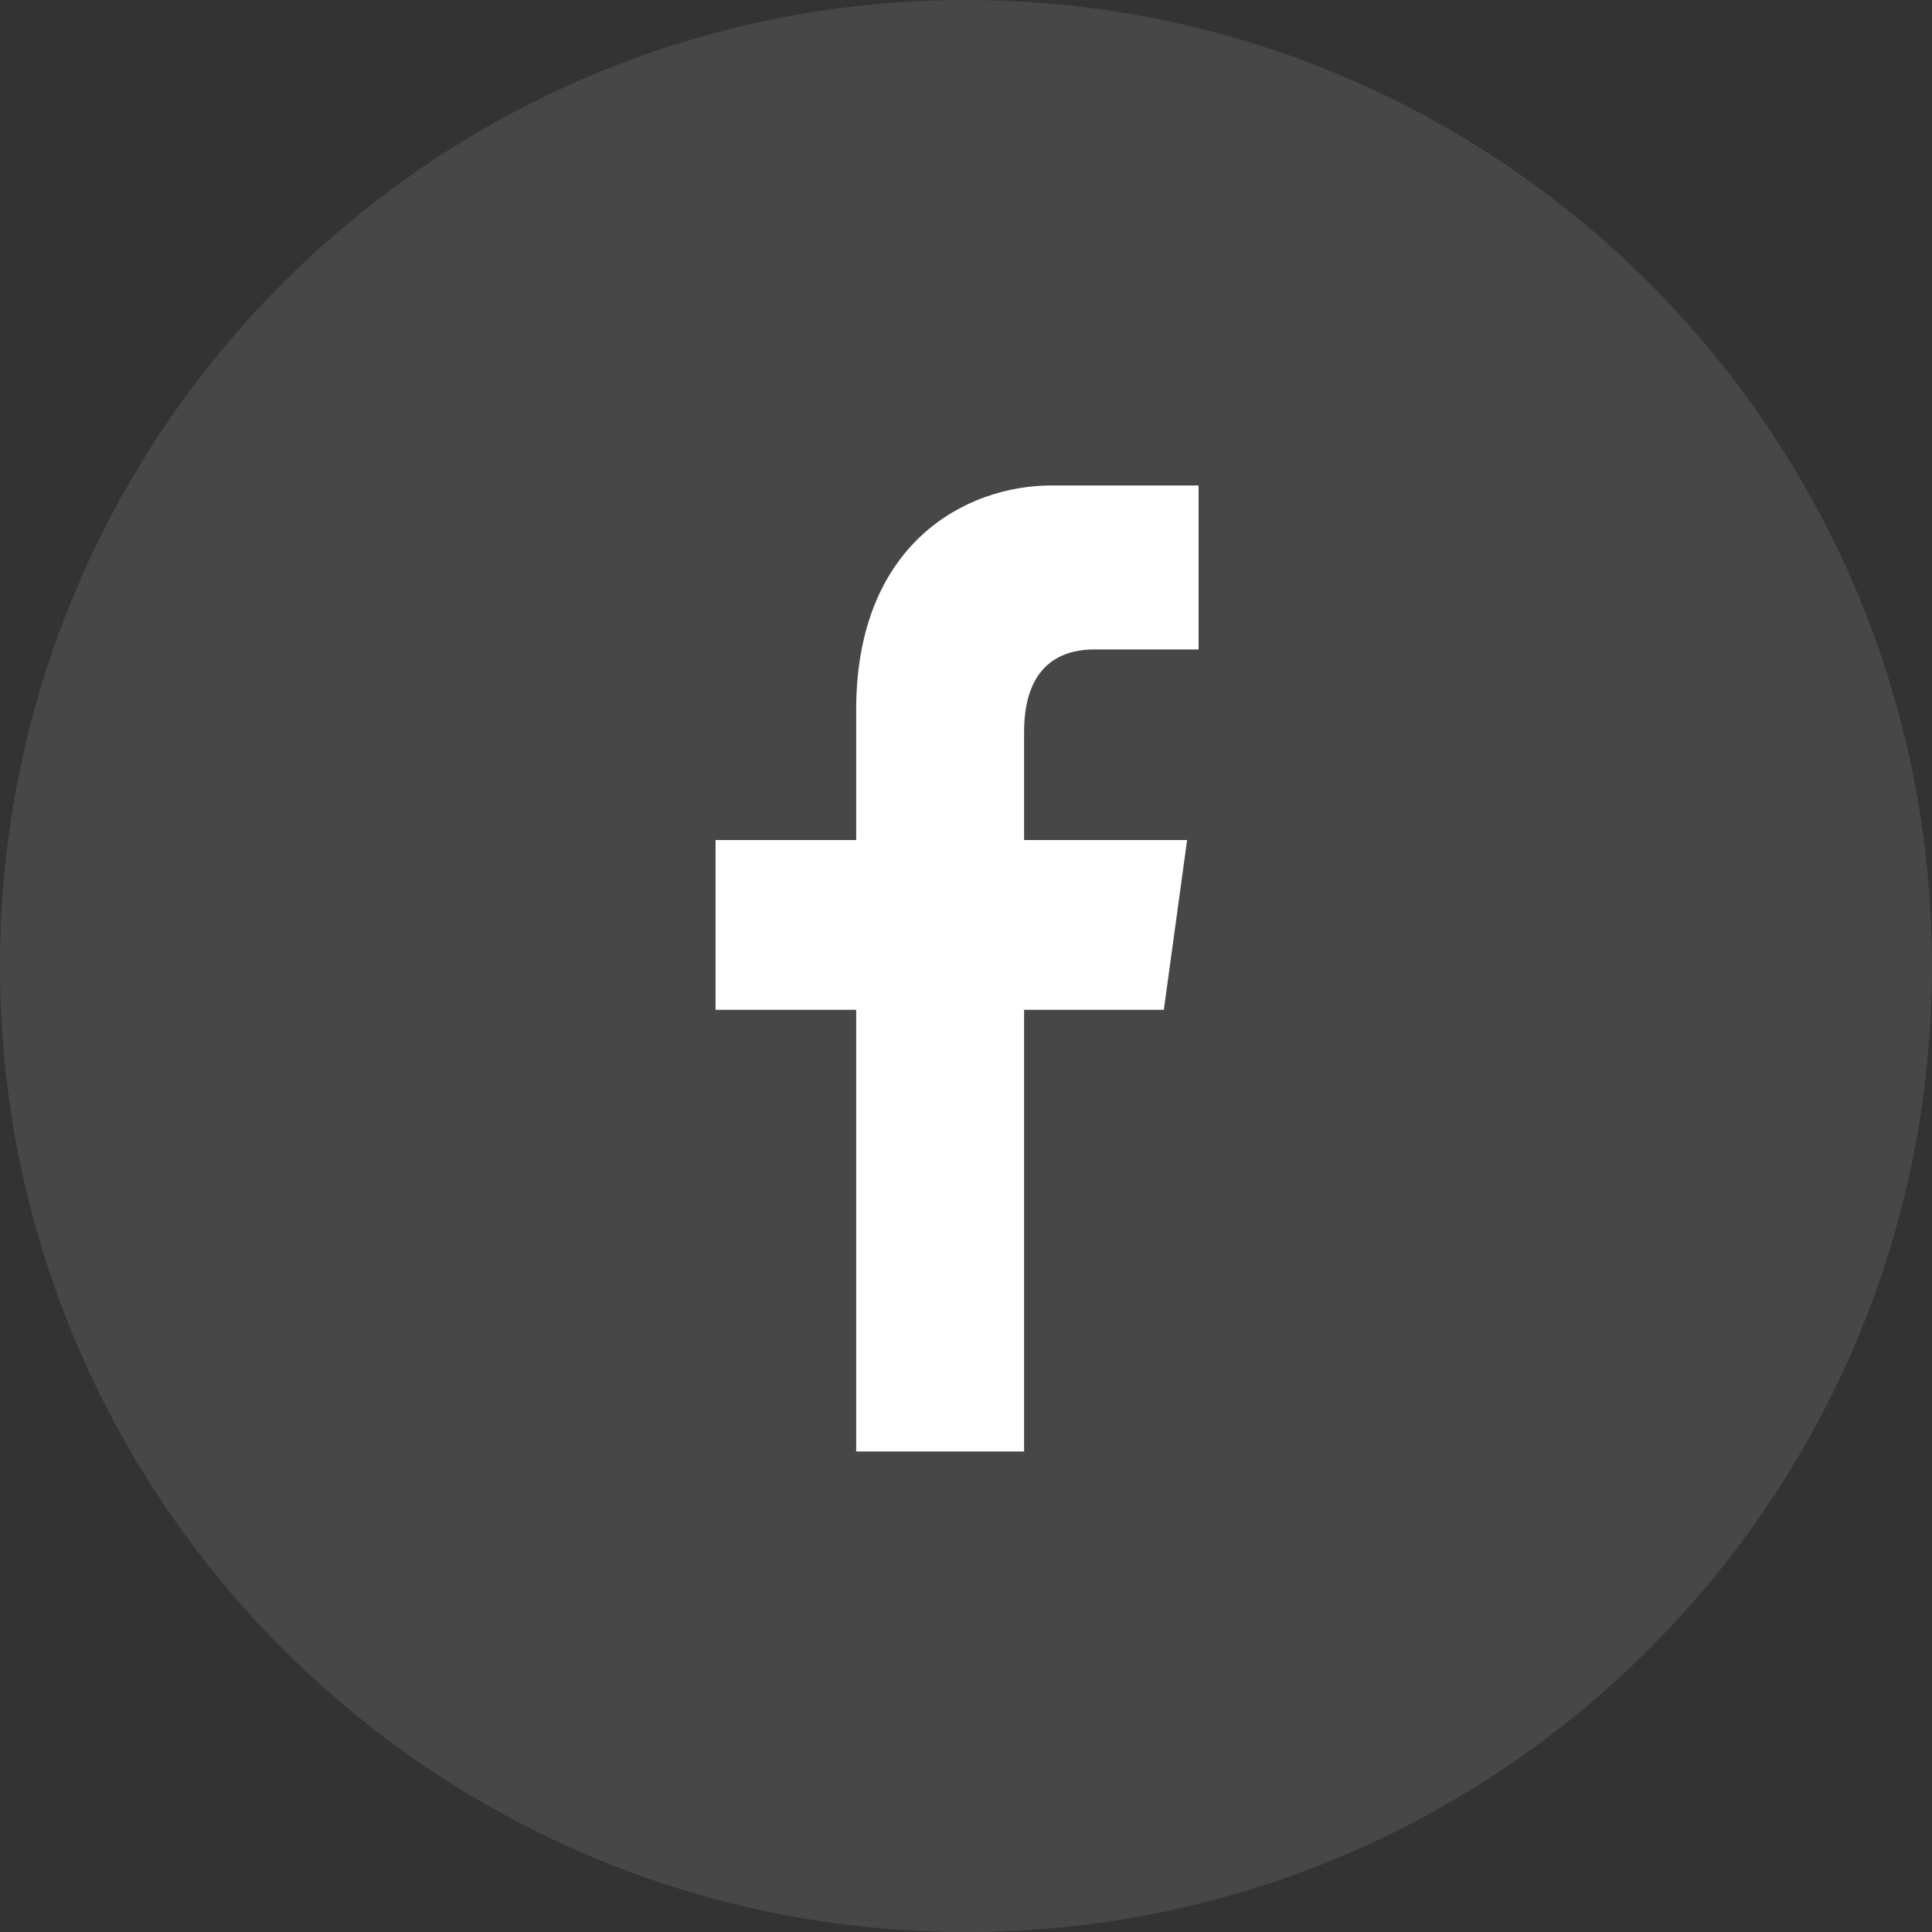
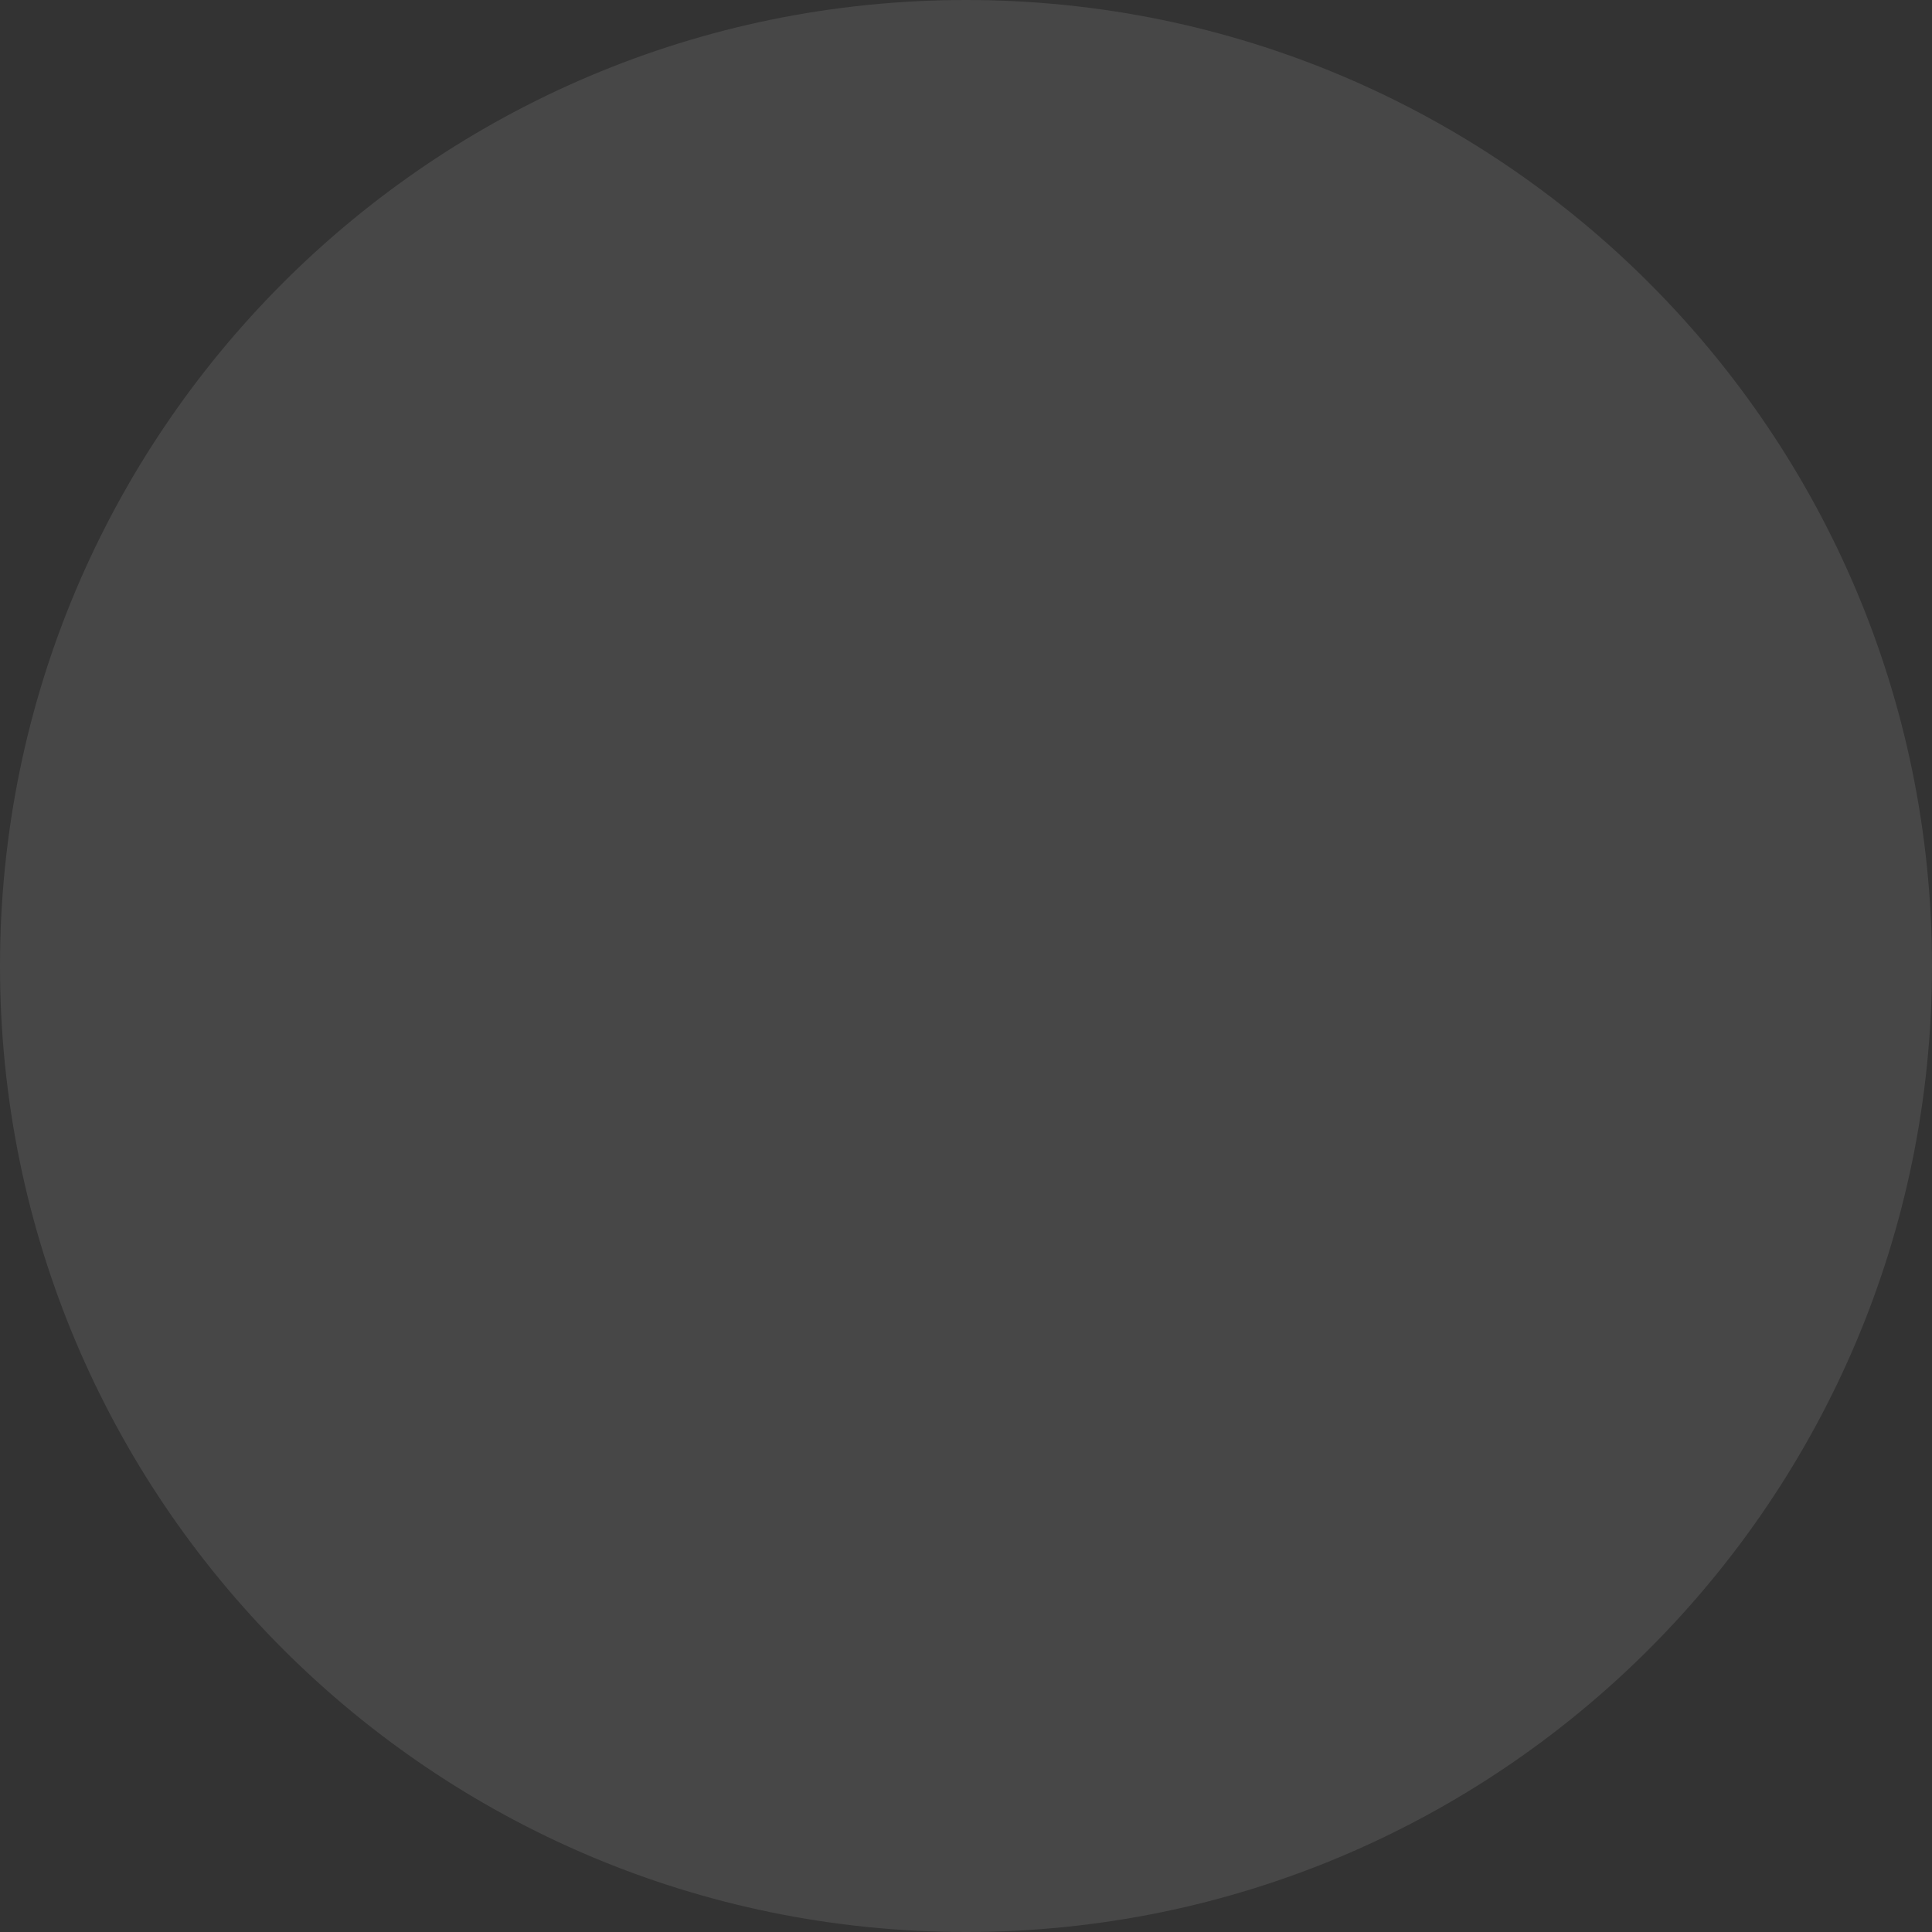
<svg xmlns="http://www.w3.org/2000/svg" width="32" height="32" viewBox="0 0 32 32" fill="none">
  <rect x="0" y="0" width="32" height="32" fill="#333333" stroke="none" />
  <path opacity="0.1" d="M16 32C24.837 32 32 24.837 32 16C32 7.163 24.837 0 16 0C7.163 0 0 7.163 0 16C0 24.837 7.163 32 16 32Z" fill="white" />
-   <path d="M18.129 10.757C18.869 10.757 19.852 10.757 19.852 10.757V8.041C19.852 8.041 18.817 8.041 17.413 8.041C16.008 8.041 14.181 8.993 14.181 11.759C14.181 12.275 14.181 13.032 14.181 13.914H11.852V16.725H14.181C14.181 20.228 14.181 24.041 14.181 24.041H15.216H16.037H16.962C16.962 24.041 16.962 20.092 16.962 16.725H19.277L19.662 13.914H16.962C16.962 12.992 16.962 12.32 16.962 12.125C16.962 11.203 17.389 10.757 18.129 10.757Z" fill="white" />
</svg>